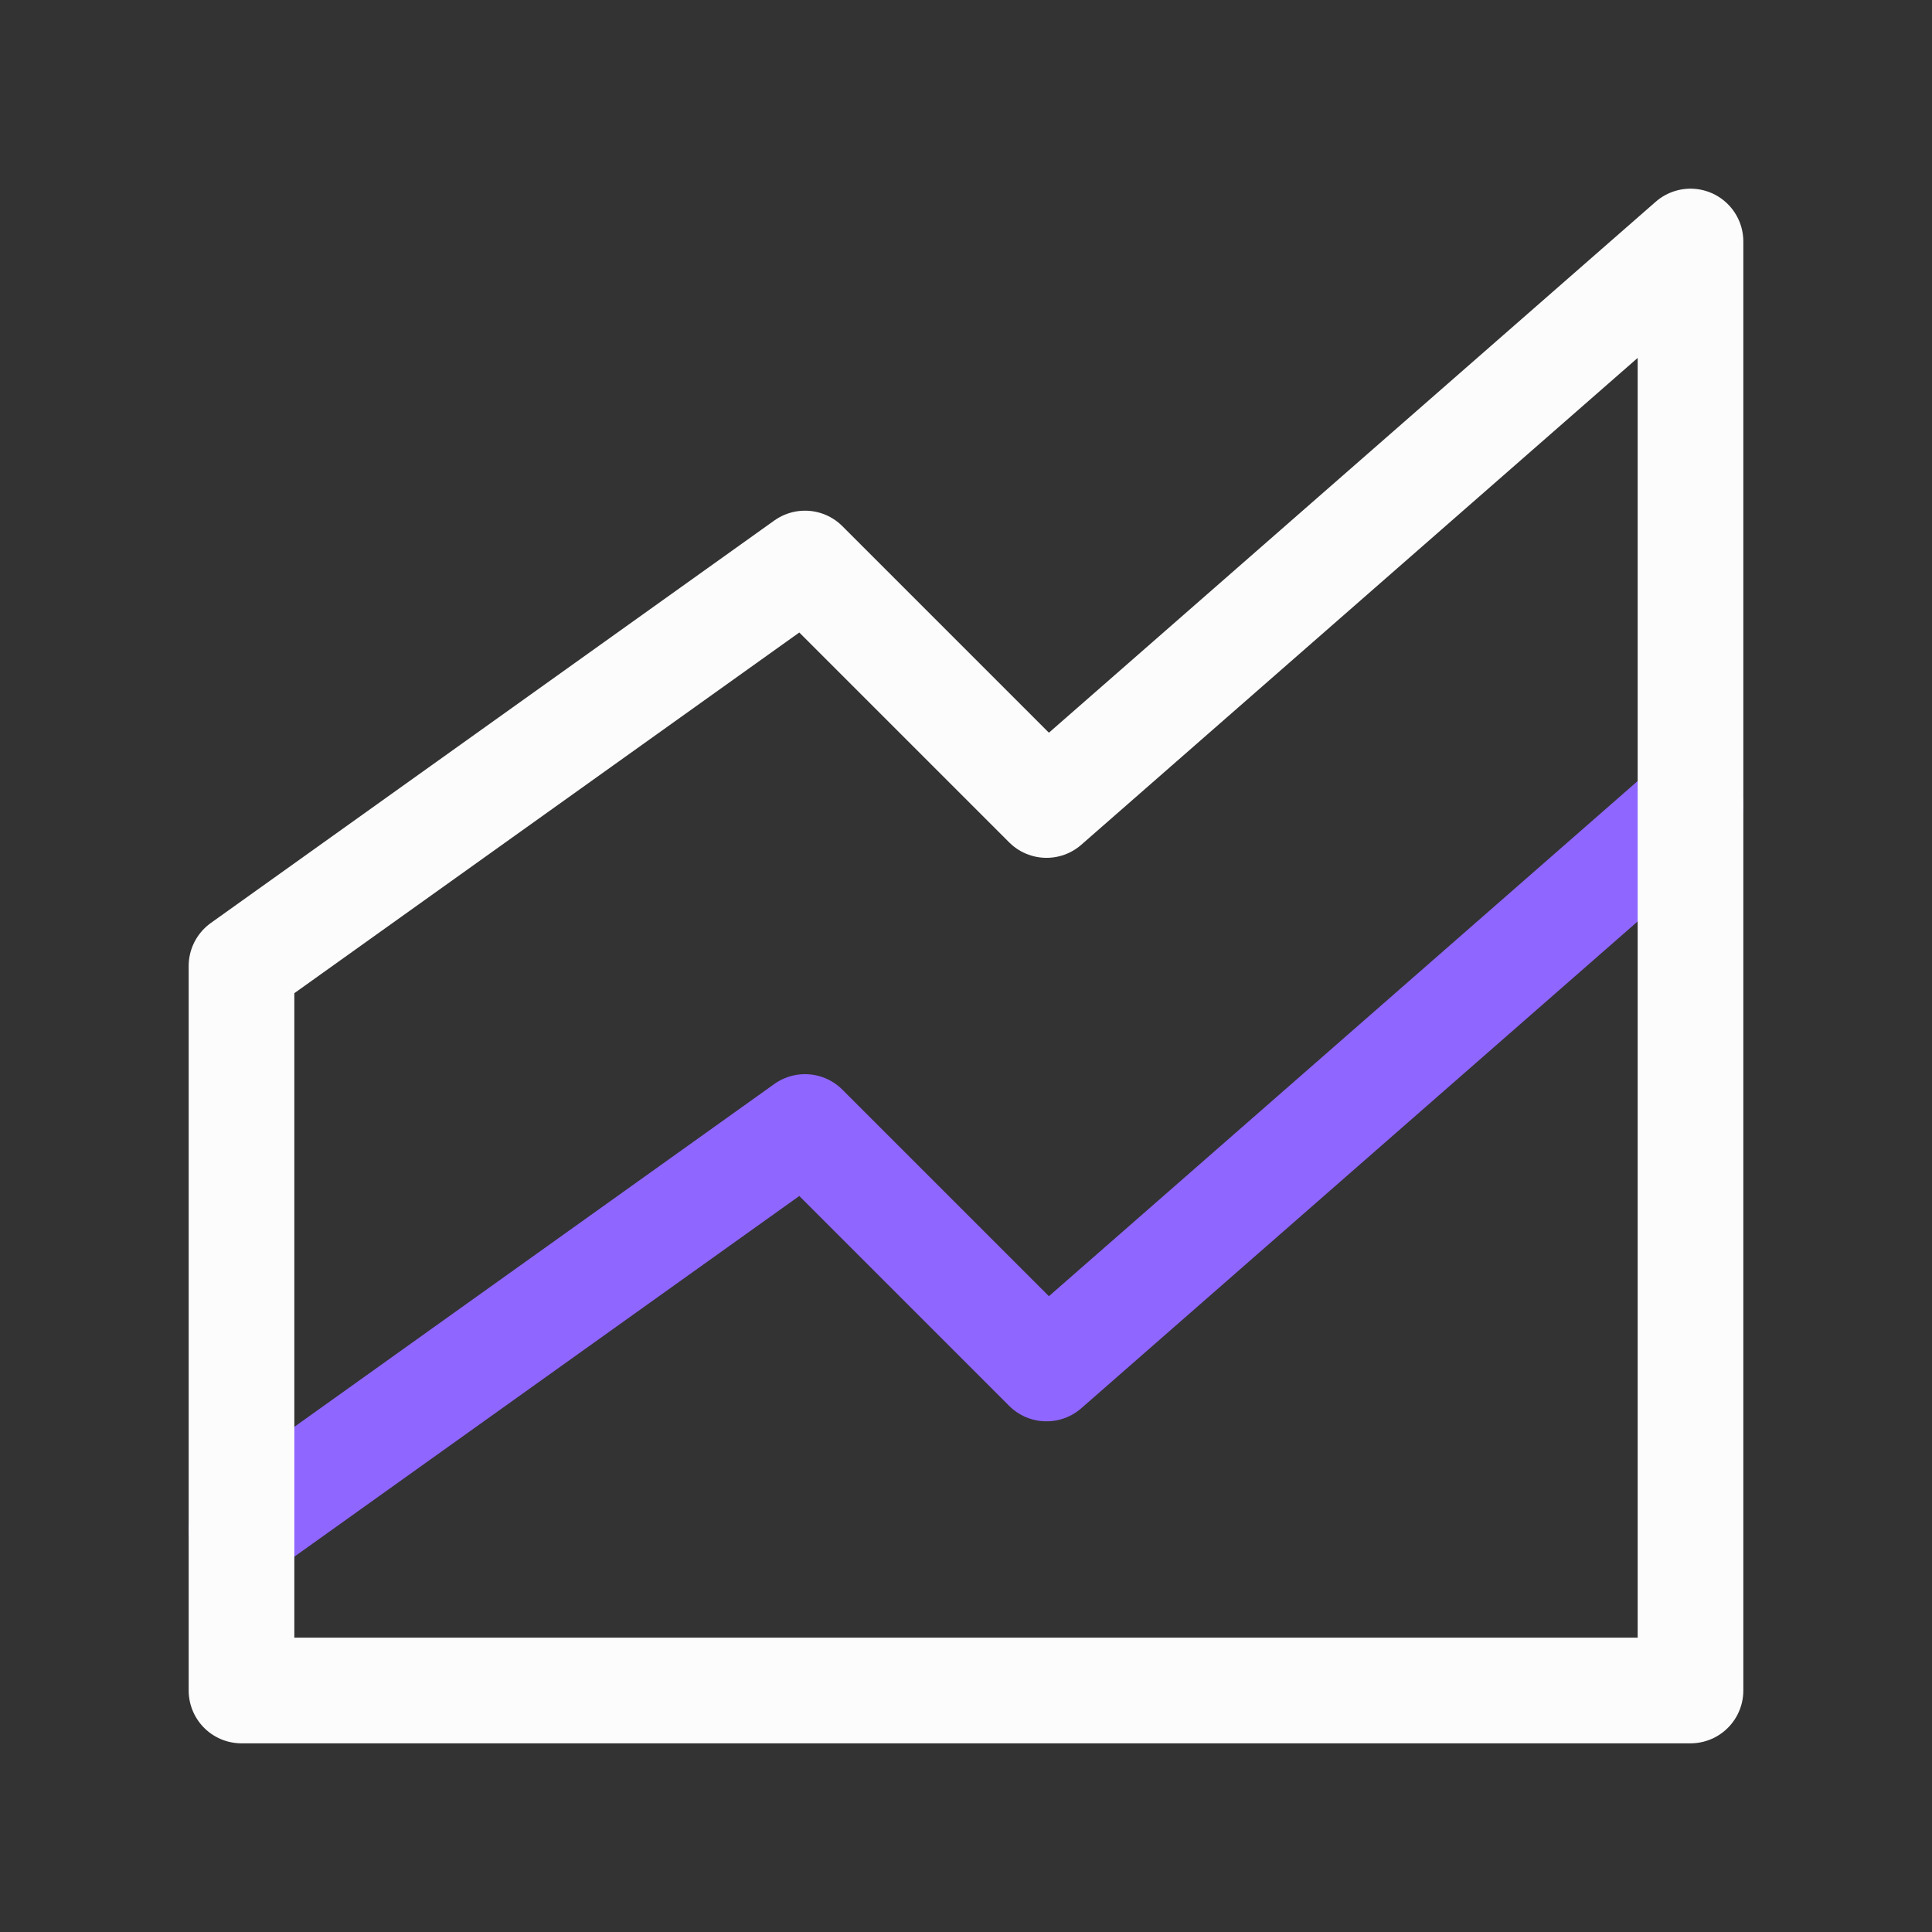
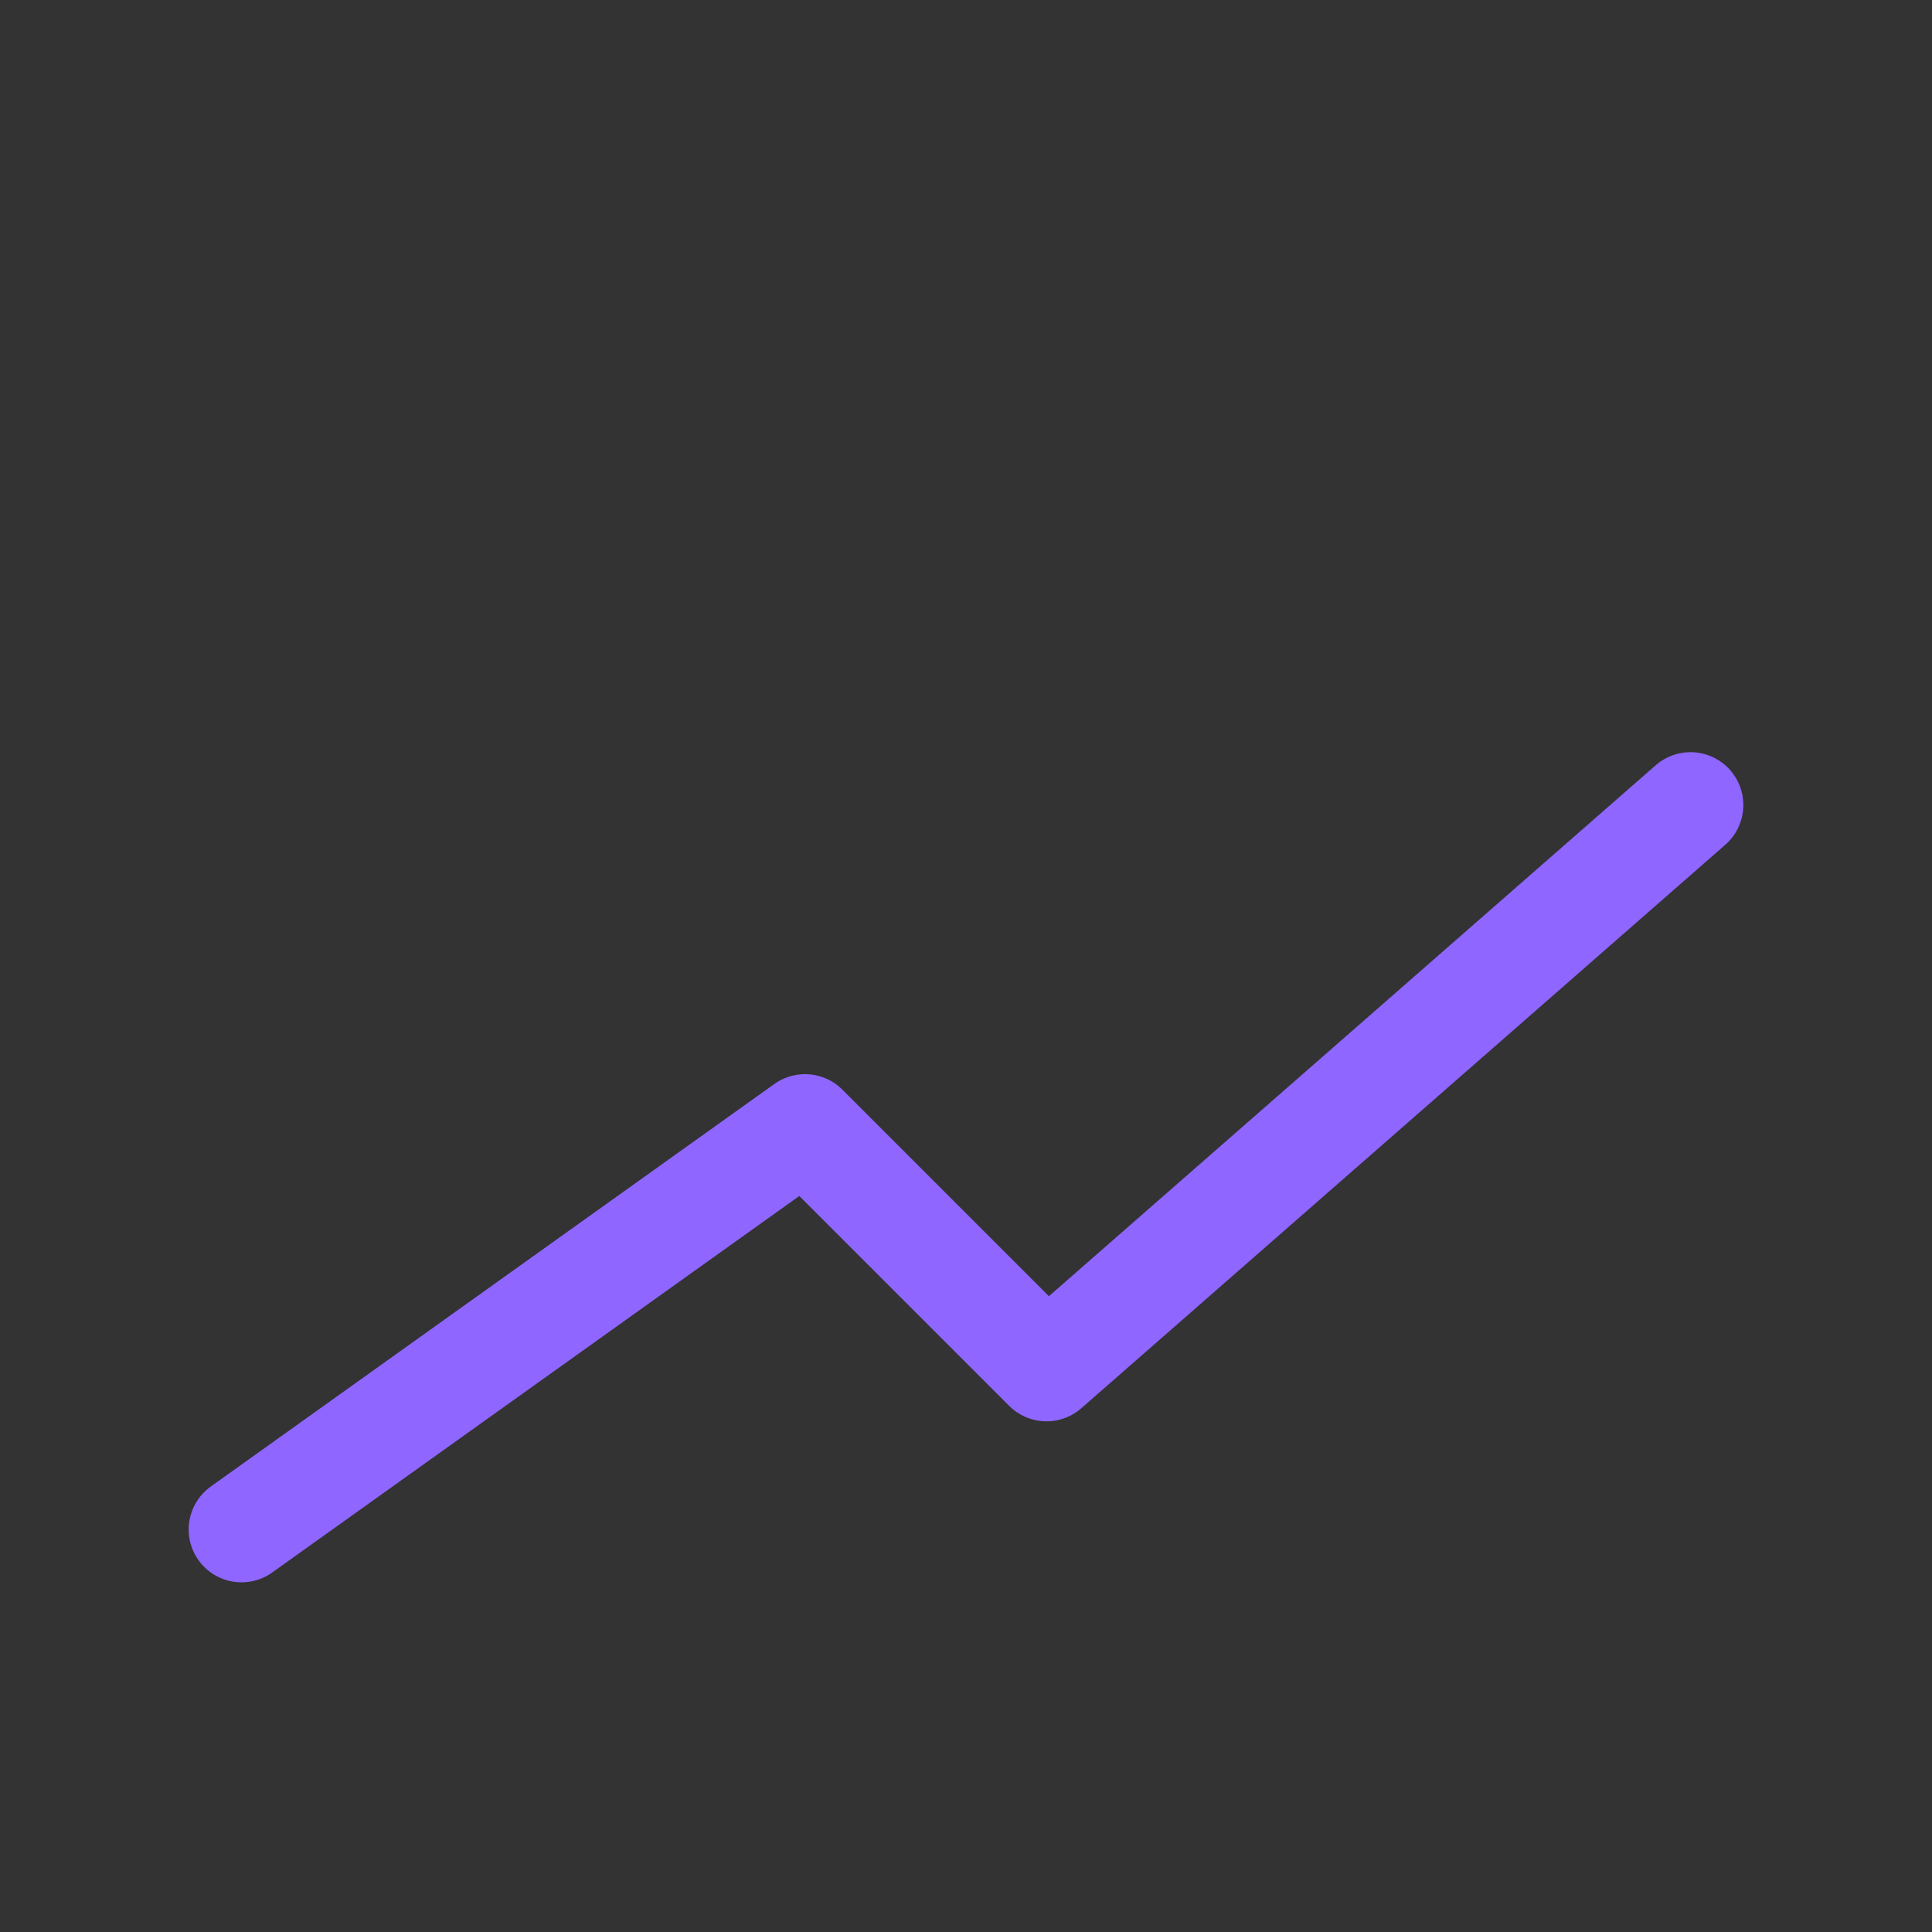
<svg xmlns="http://www.w3.org/2000/svg" width="24" height="24" viewBox="0 0 256 256" fill="none" id="my-svg">
  <rect x="0" y="0" width="256" height="256" fill="#333333" stroke="none" />
  <defs>
    <linearGradient id="gradient1">
      <stop class="stop1" offset="0%" stop-color="#8f66ff" />
      <stop class="stop2" offset="100%" stop-color="#3d12ff" />
    </linearGradient>
  </defs>
  <rect id="backgr" width="256" height="256" fill="none" rx="60" />
  <g id="group" transform="translate(0,0) scale(1)">
    <path d="M32.000 202.667L106.667 149.333L138.667 181.333L224.000 106.667" stroke="#8f66ff" stroke-width="14" stroke-linecap="round" stroke-linejoin="round" id="secondary" />
-     <path d="M32.000 224.000V128.000L106.667 74.667L138.667 106.667L224.000 32.000V224.000H32.000Z" stroke="#fcfcfc" stroke-width="14" stroke-linecap="round" stroke-linejoin="round" id="primary" />
  </g>
</svg>